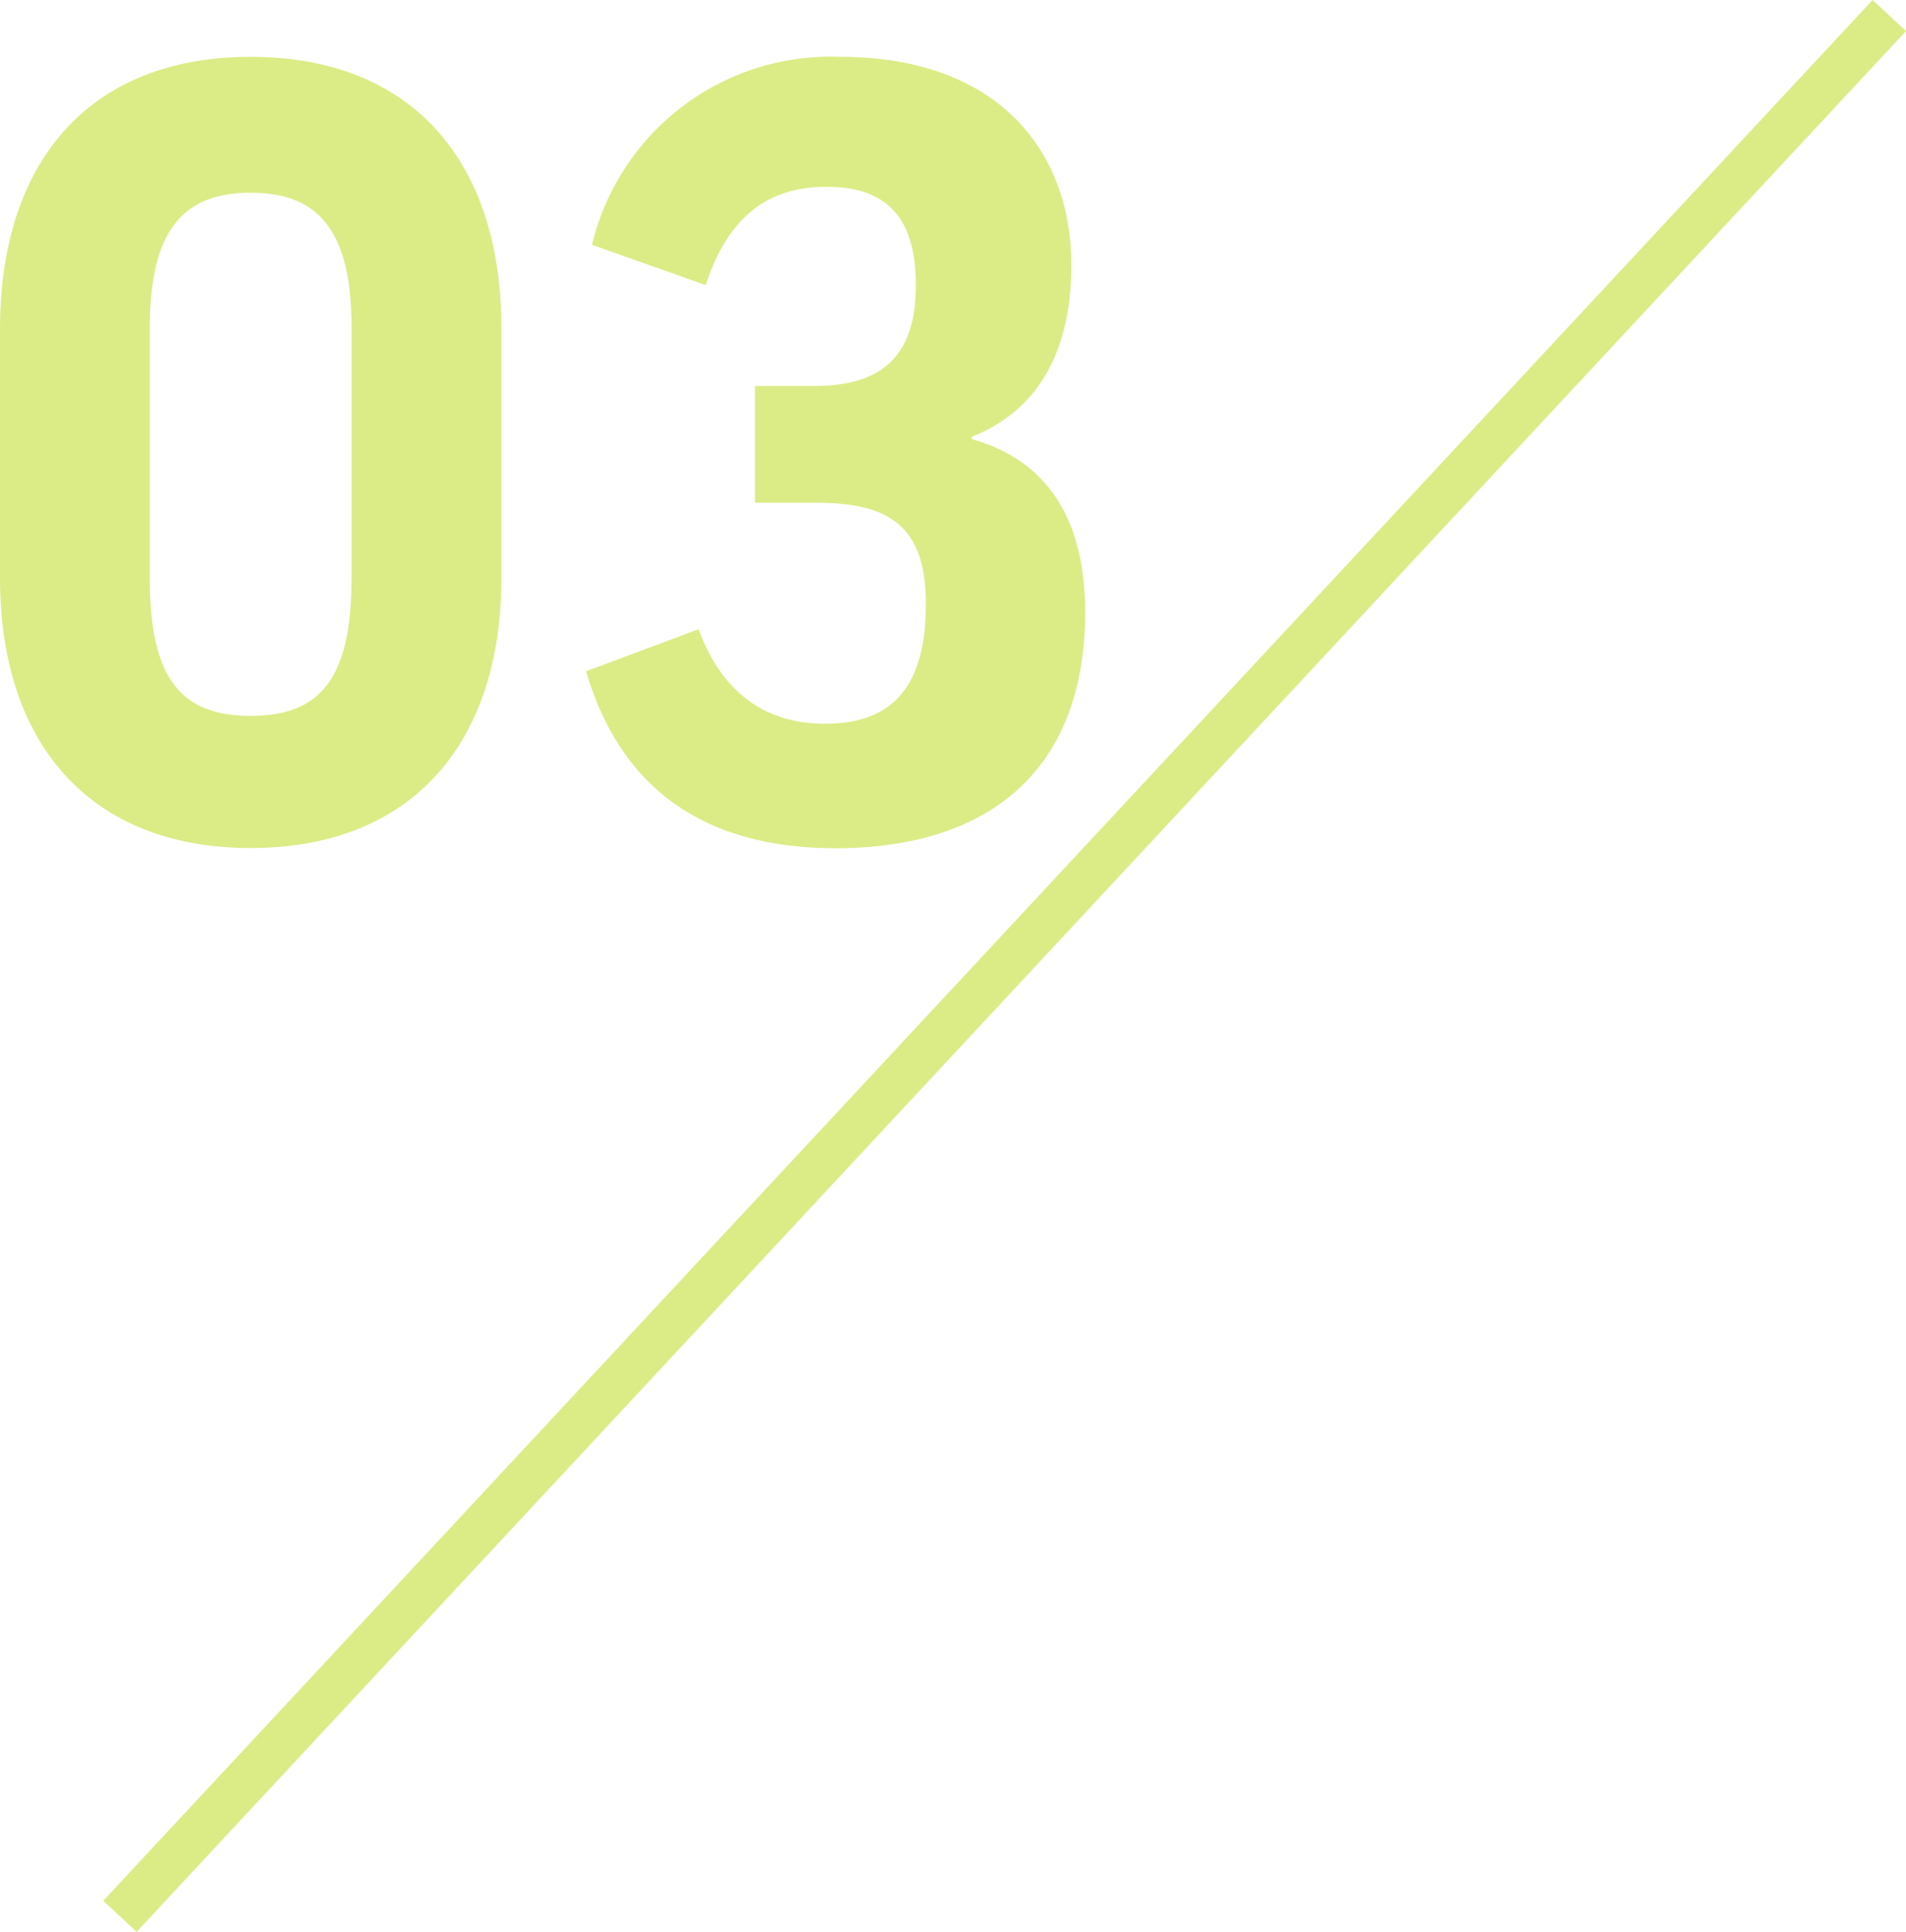
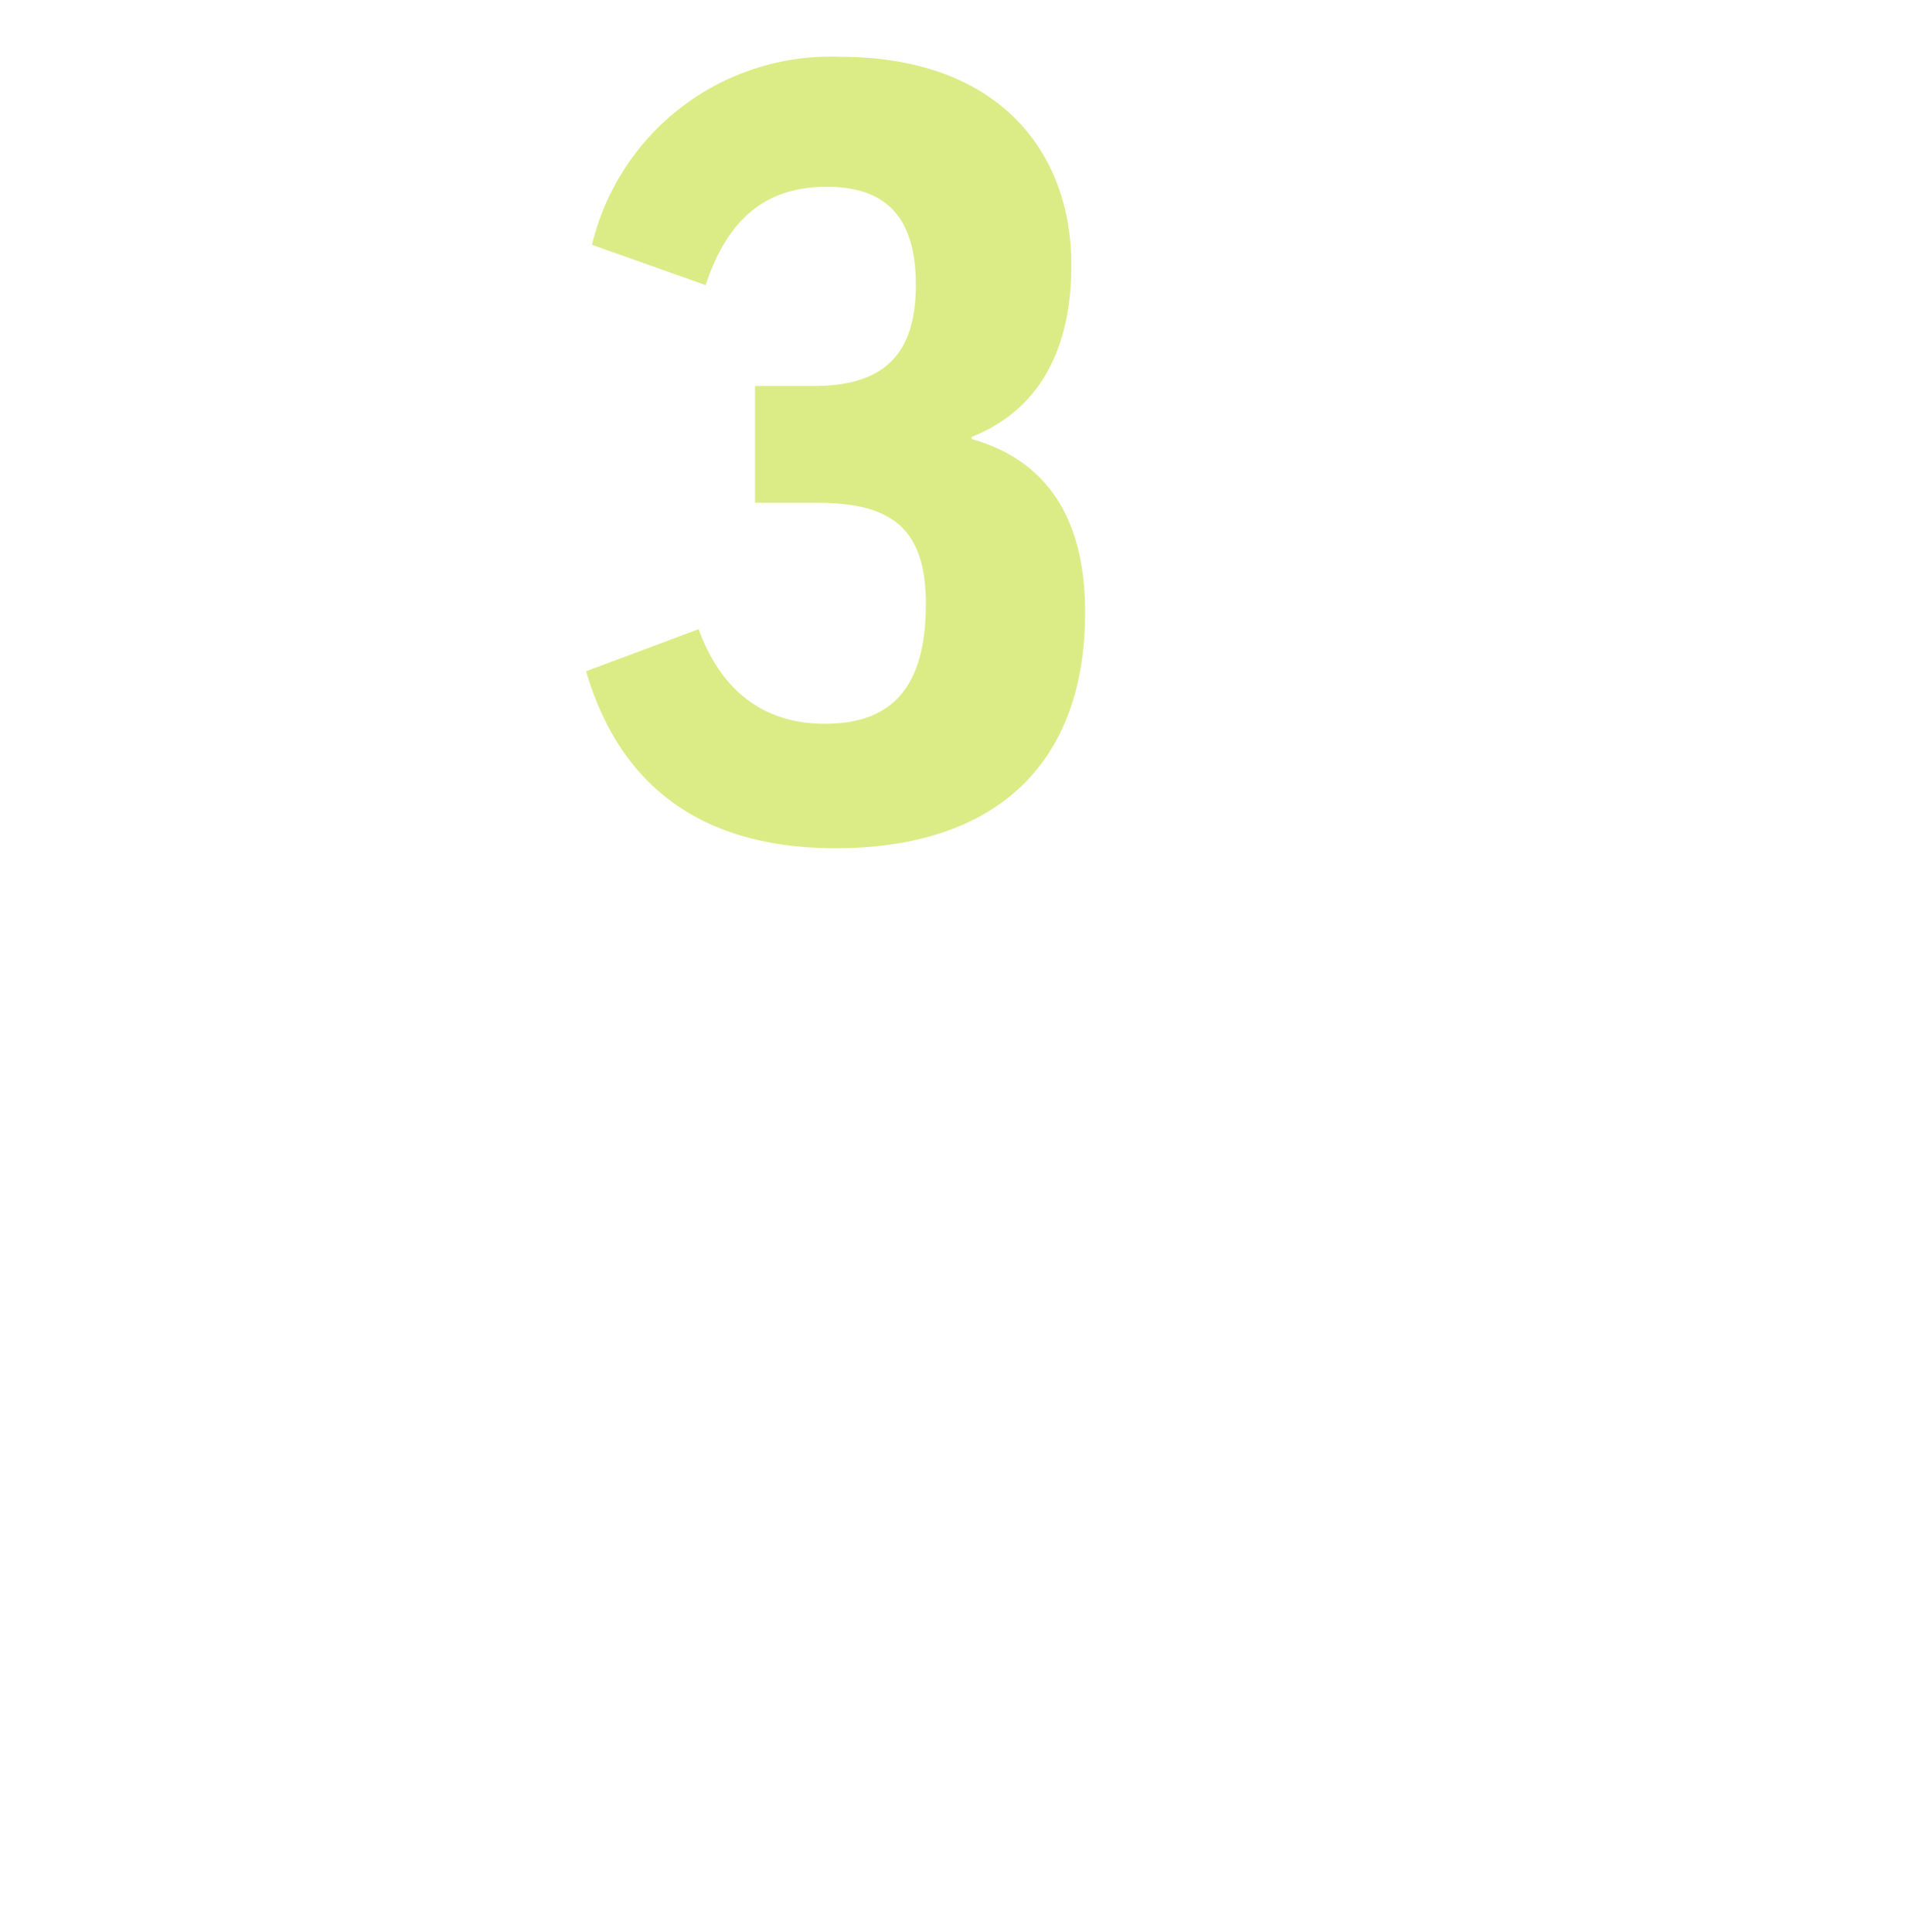
<svg xmlns="http://www.w3.org/2000/svg" viewBox="0 0 96.94 98.25">
  <defs>
    <style>.cls-1{fill:#dbec86;}.cls-2{fill:none;stroke:#dbec86;stroke-miterlimit:10;stroke-width:2.32px;}</style>
  </defs>
  <g id="レイヤー_2" data-name="レイヤー 2">
    <g id="text">
-       <path class="cls-1" d="M25.5,29.41c0,8.37-4.54,13.72-12.75,13.72S0,37.78,0,29.41V16.72C0,8.29,4.48,2.89,12.75,2.89S25.5,8.29,25.5,16.66Zm-17.88,0c0,5.08,1.56,7,5.13,7s5.13-1.94,5.13-7V16.66c0-4.91-1.67-6.86-5.13-6.86s-5.13,1.95-5.13,6.86Z" />
      <path class="cls-1" d="M38.4,19.63h3c3.4,0,5.18-1.46,5.18-5.13,0-3.51-1.56-5-4.54-5s-5,1.51-6.15,5l-5.78-2.05A12.48,12.48,0,0,1,42.72,2.89c8.15,0,11.77,4.91,11.77,10.58,0,4.22-1.56,7.35-5.07,8.75v.11c3.83,1.08,5.77,4.05,5.77,8.81,0,8-4.86,12-12.69,12-6.54,0-10.91-2.92-12.69-9L35.53,32c1.19,3.24,3.41,4.81,6.43,4.81,3.62,0,5.13-2.11,5.13-6.11s-1.94-5.13-5.56-5.13H38.4Z" />
-       <line class="cls-2" x1="96.09" y1="0.79" x2="6.1" y2="97.46" />
    </g>
  </g>
</svg>